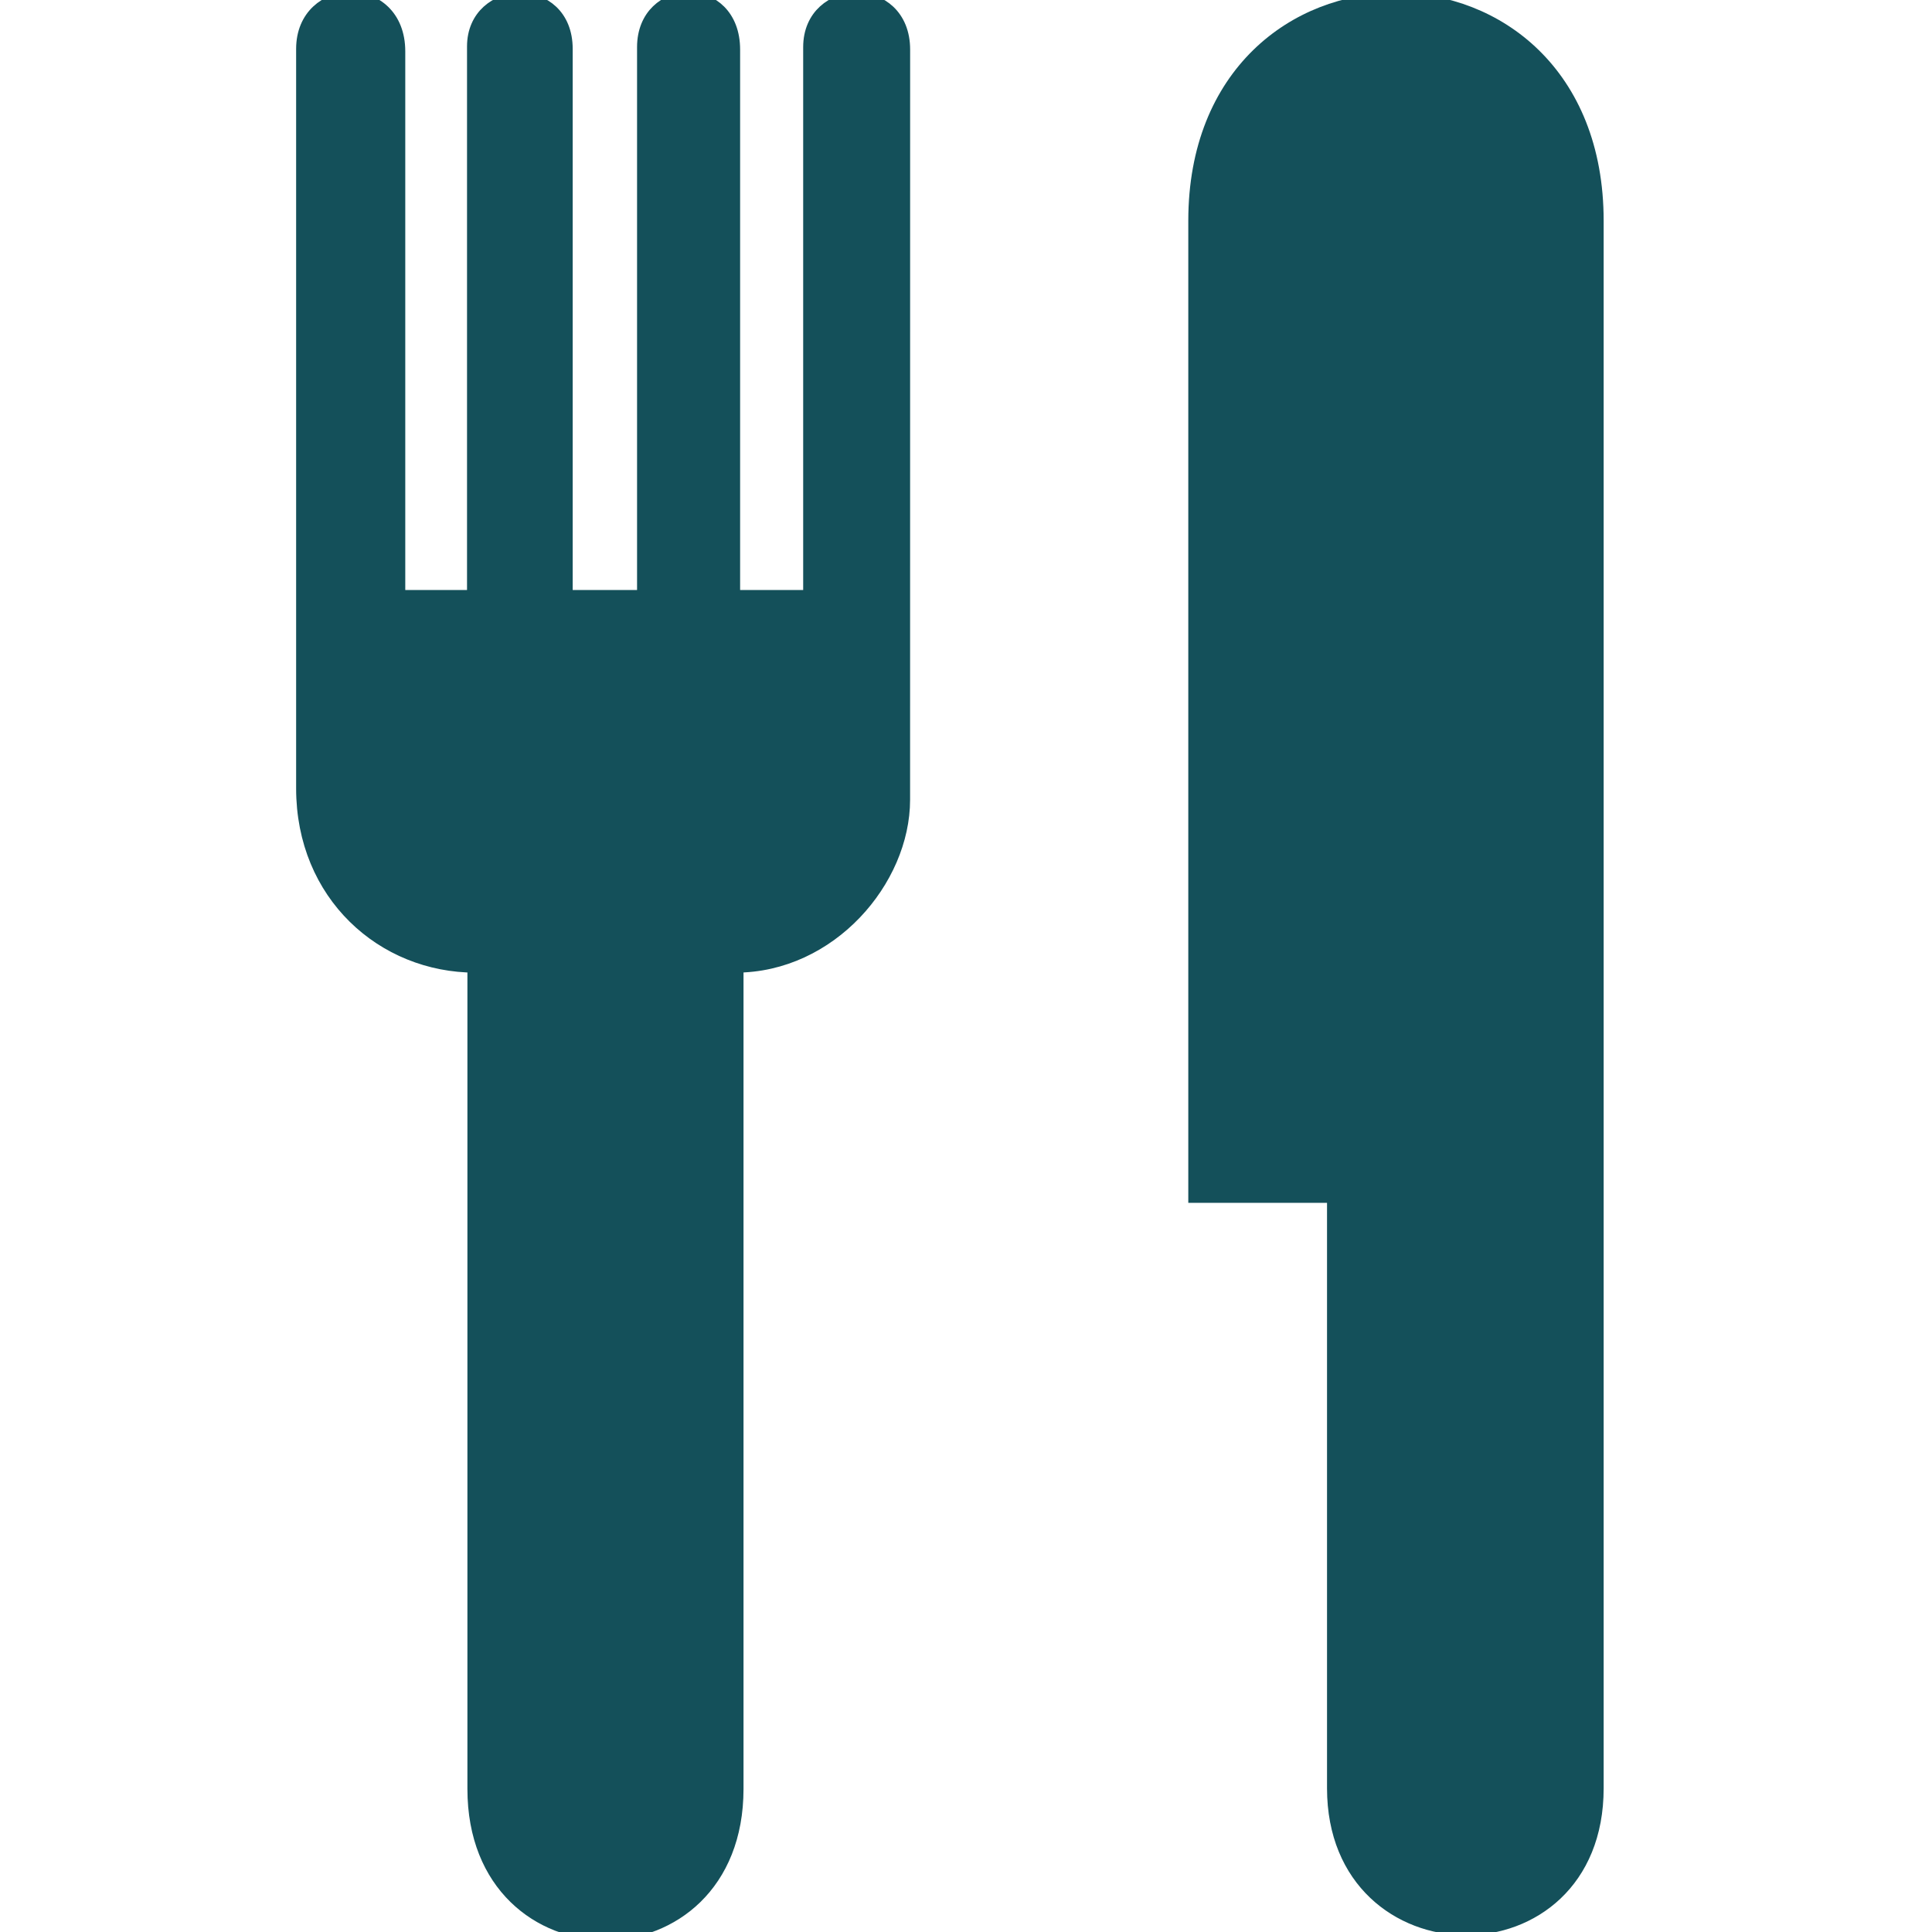
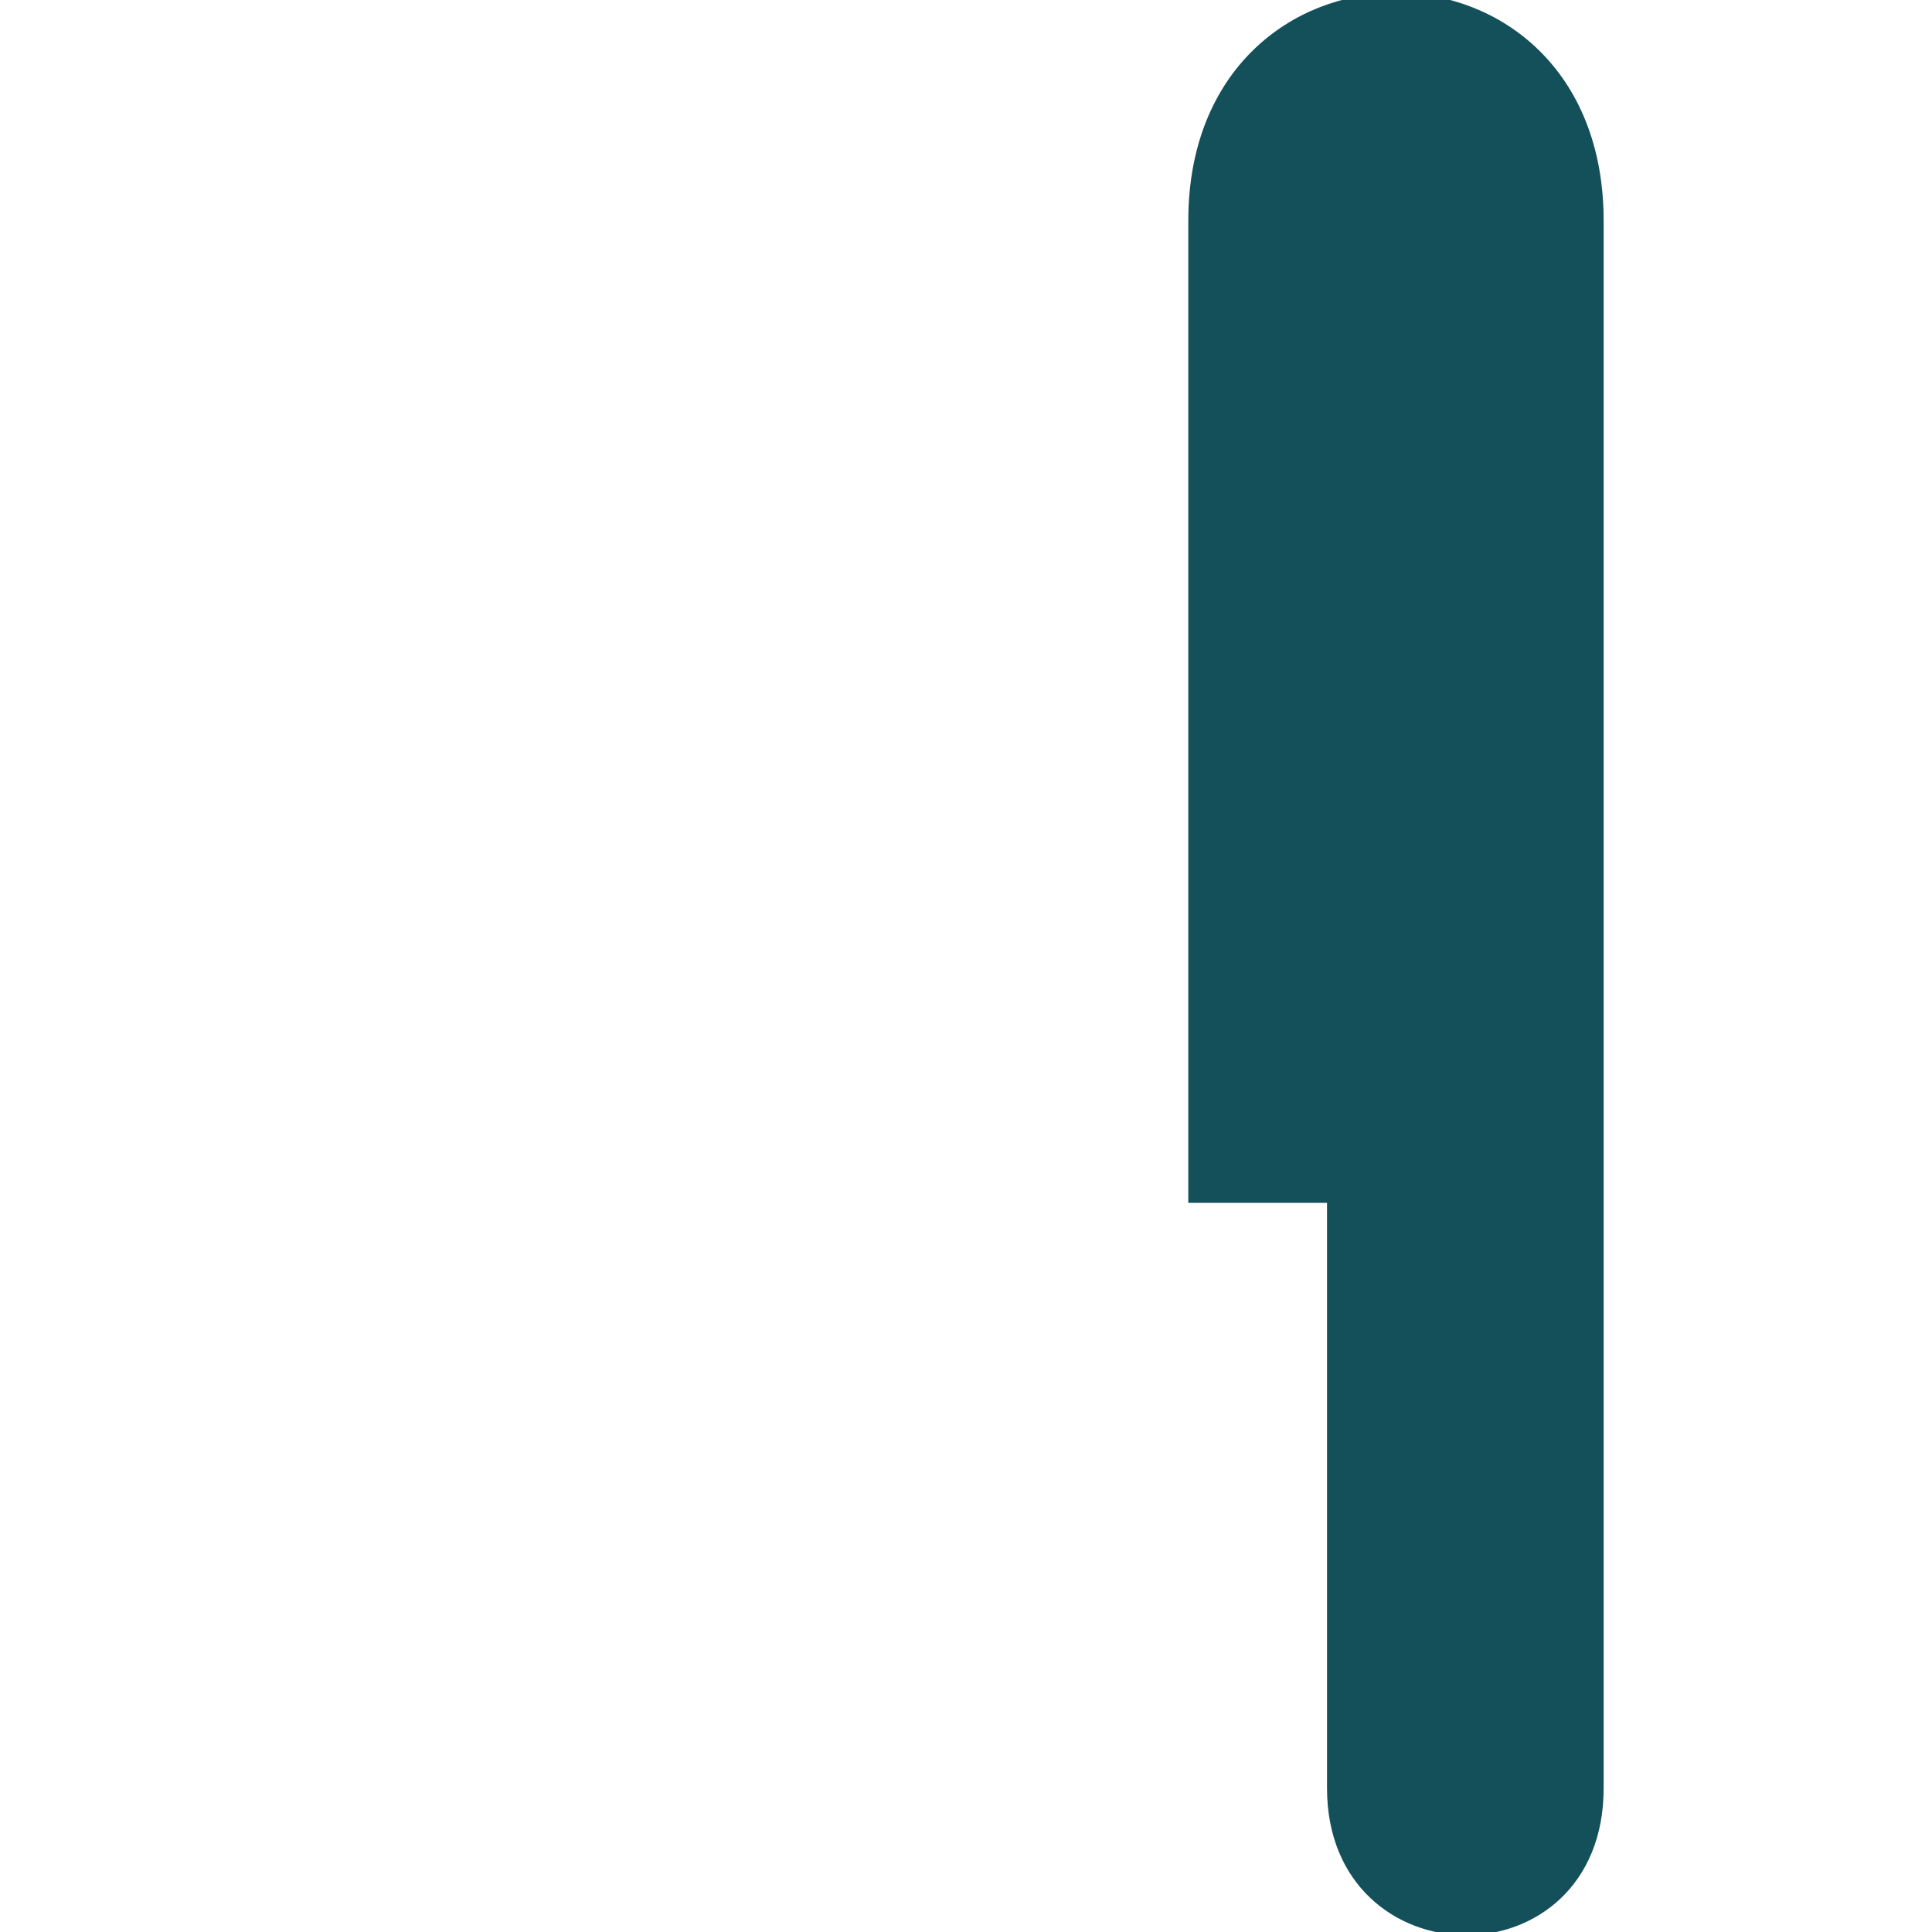
<svg xmlns="http://www.w3.org/2000/svg" fill="#14505a" id="Layer_1" width="800px" height="800px" viewBox="0 0 120 120" xml:space="preserve" stroke="#14505a">
  <g id="SVGRepo_bgCarrier" stroke-width="0" />
  <g id="SVGRepo_tracerCarrier" stroke-linecap="round" stroke-linejoin="round" />
  <g id="SVGRepo_iconCarrier">
    <g>
      <g>
-         <path d="M56.027,49.673c0,4.945-4.505,10.24-10.346,10.24v51.202c0,11.848-16.149,11.848-16.149,0V59.913 c-5.688,0-10.639-4.381-10.639-10.944V3.037c0-3.998,5.779-4.152,5.779,0.154v33.956h4.836V2.883c0-3.675,5.563-3.912,5.563,0.154 v34.109h4.998V2.924c0-3.837,5.401-3.992,5.401,0.154v34.069h4.917V2.924c0-3.797,5.643-3.953,5.643,0.154L56.027,49.673z" />
-       </g>
+         </g>
      <g>
        <path d="M99.106,13.712v97.361c0,11.587-16.182,11.416-16.182,0V74.21h-8.617V13.712C74.308-4.489,99.106-4.489,99.106,13.712z" />
      </g>
    </g>
  </g>
</svg>